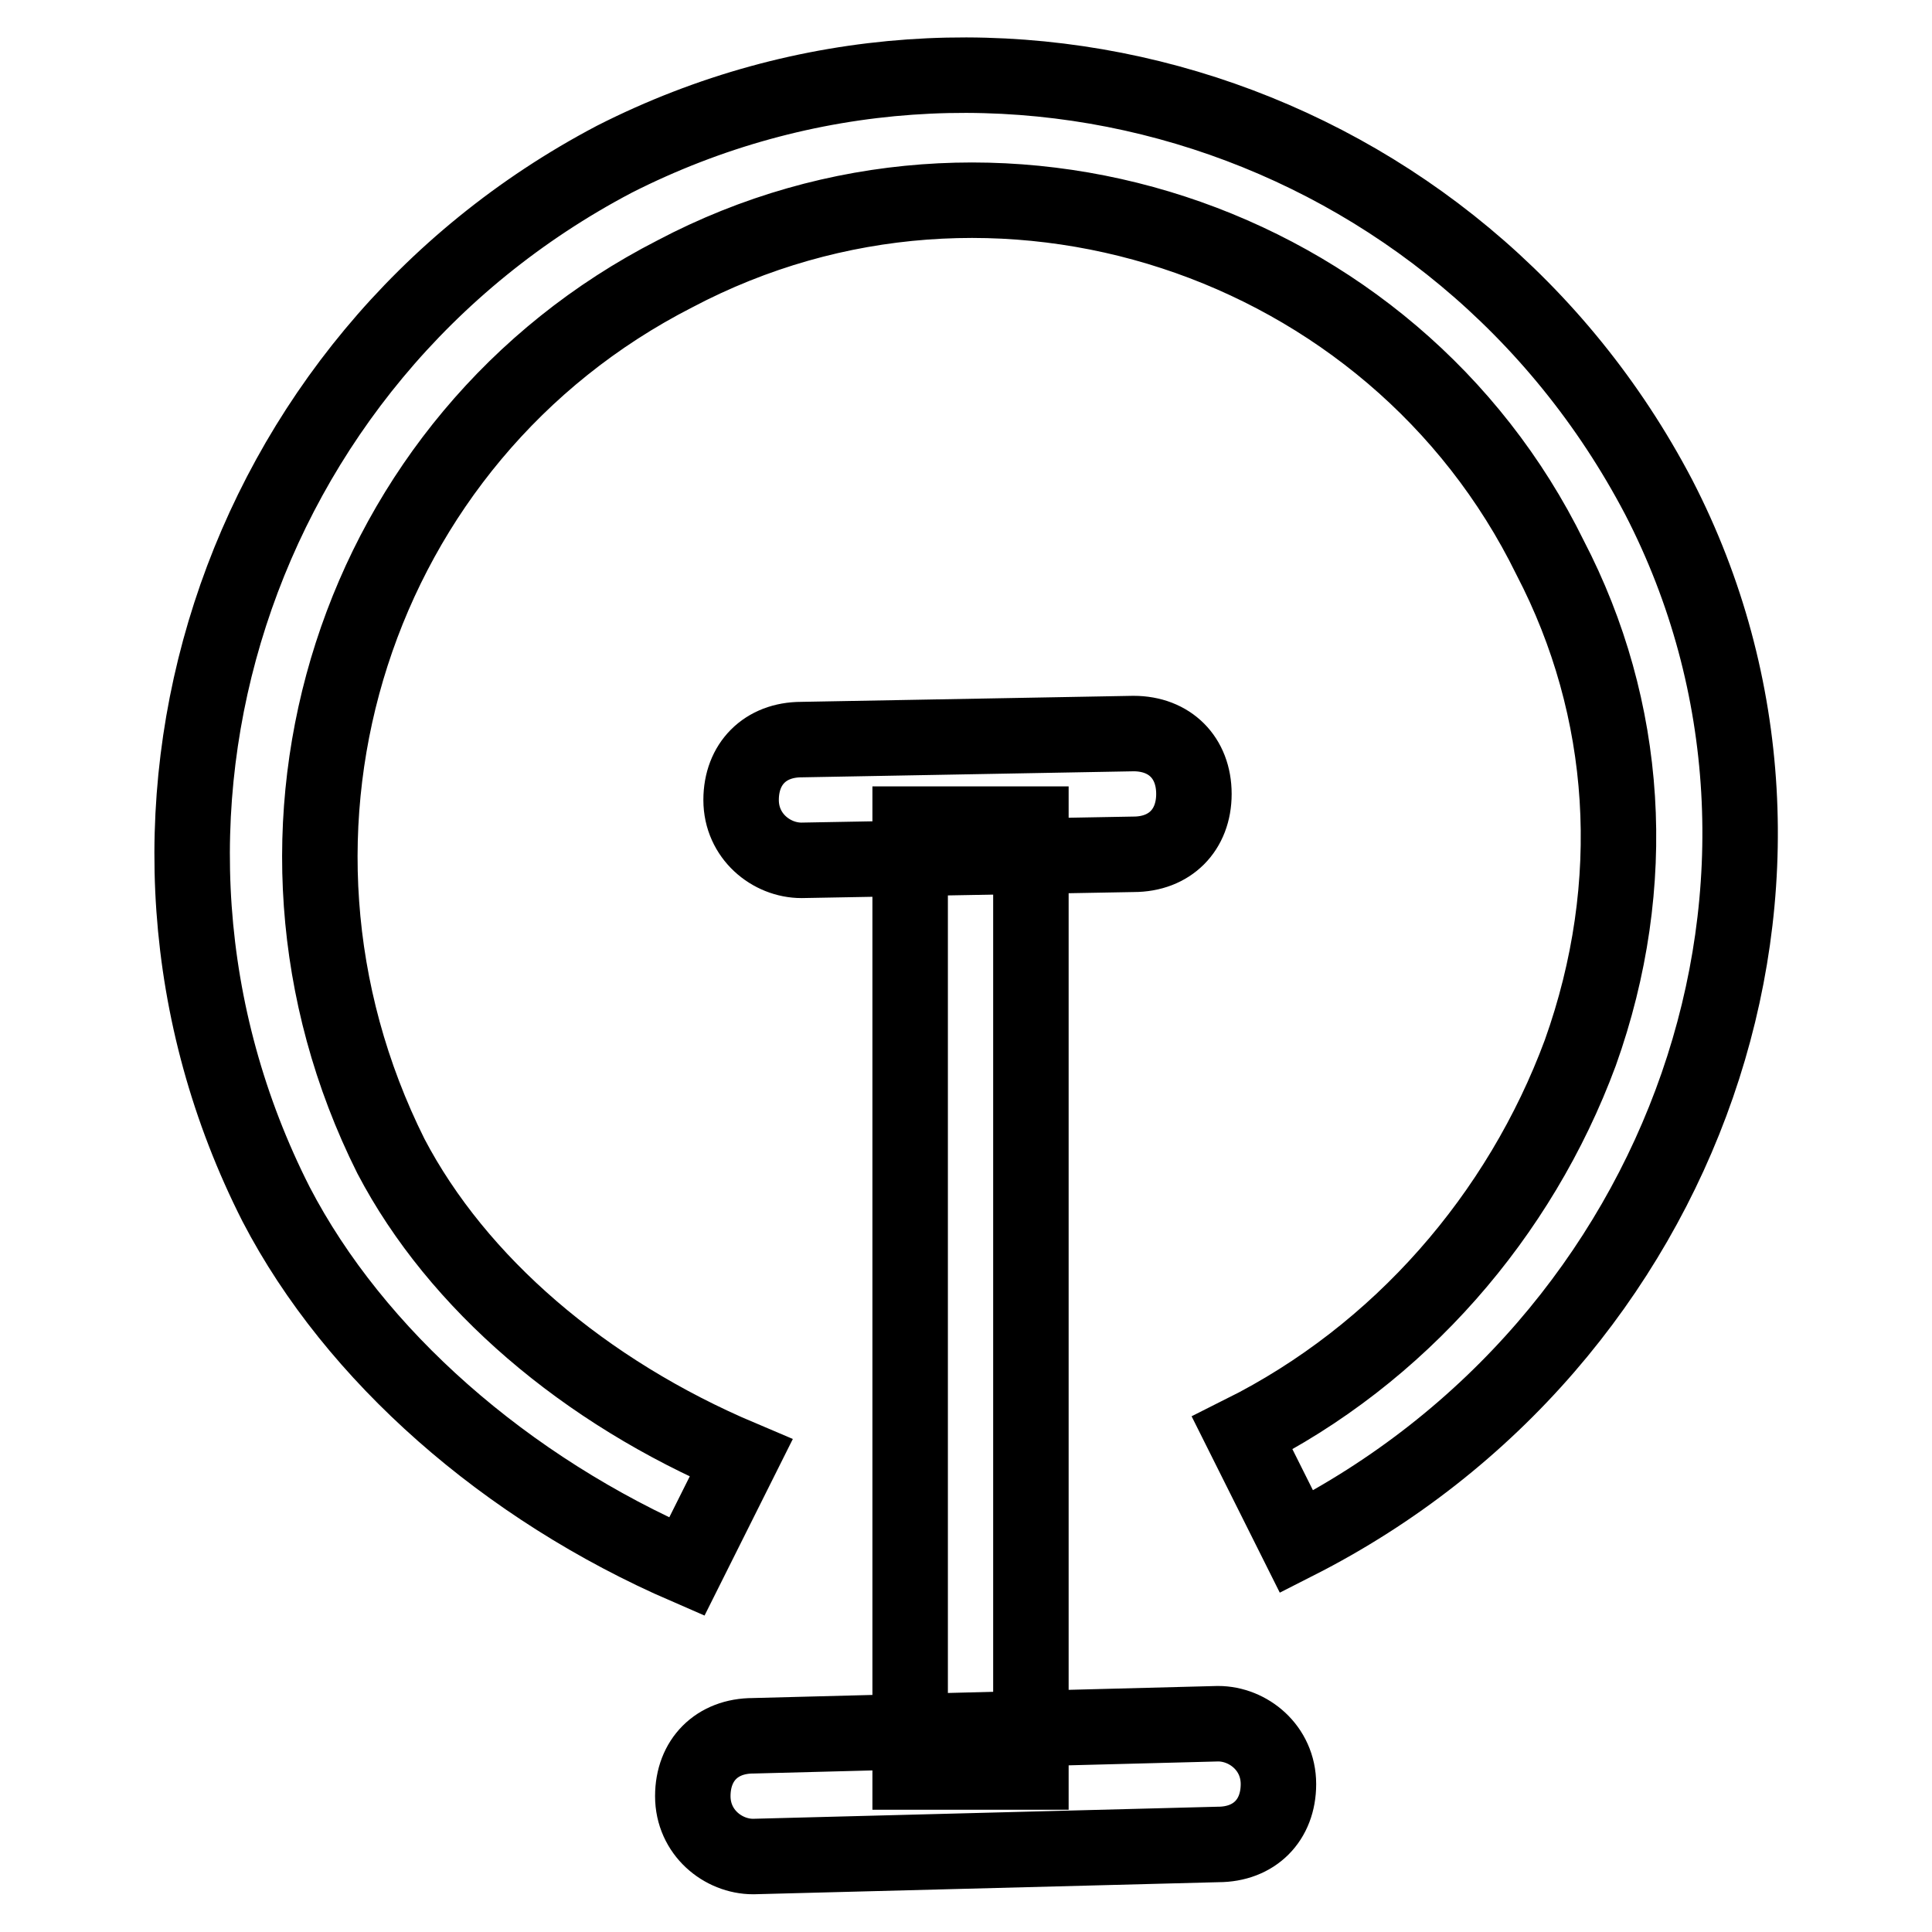
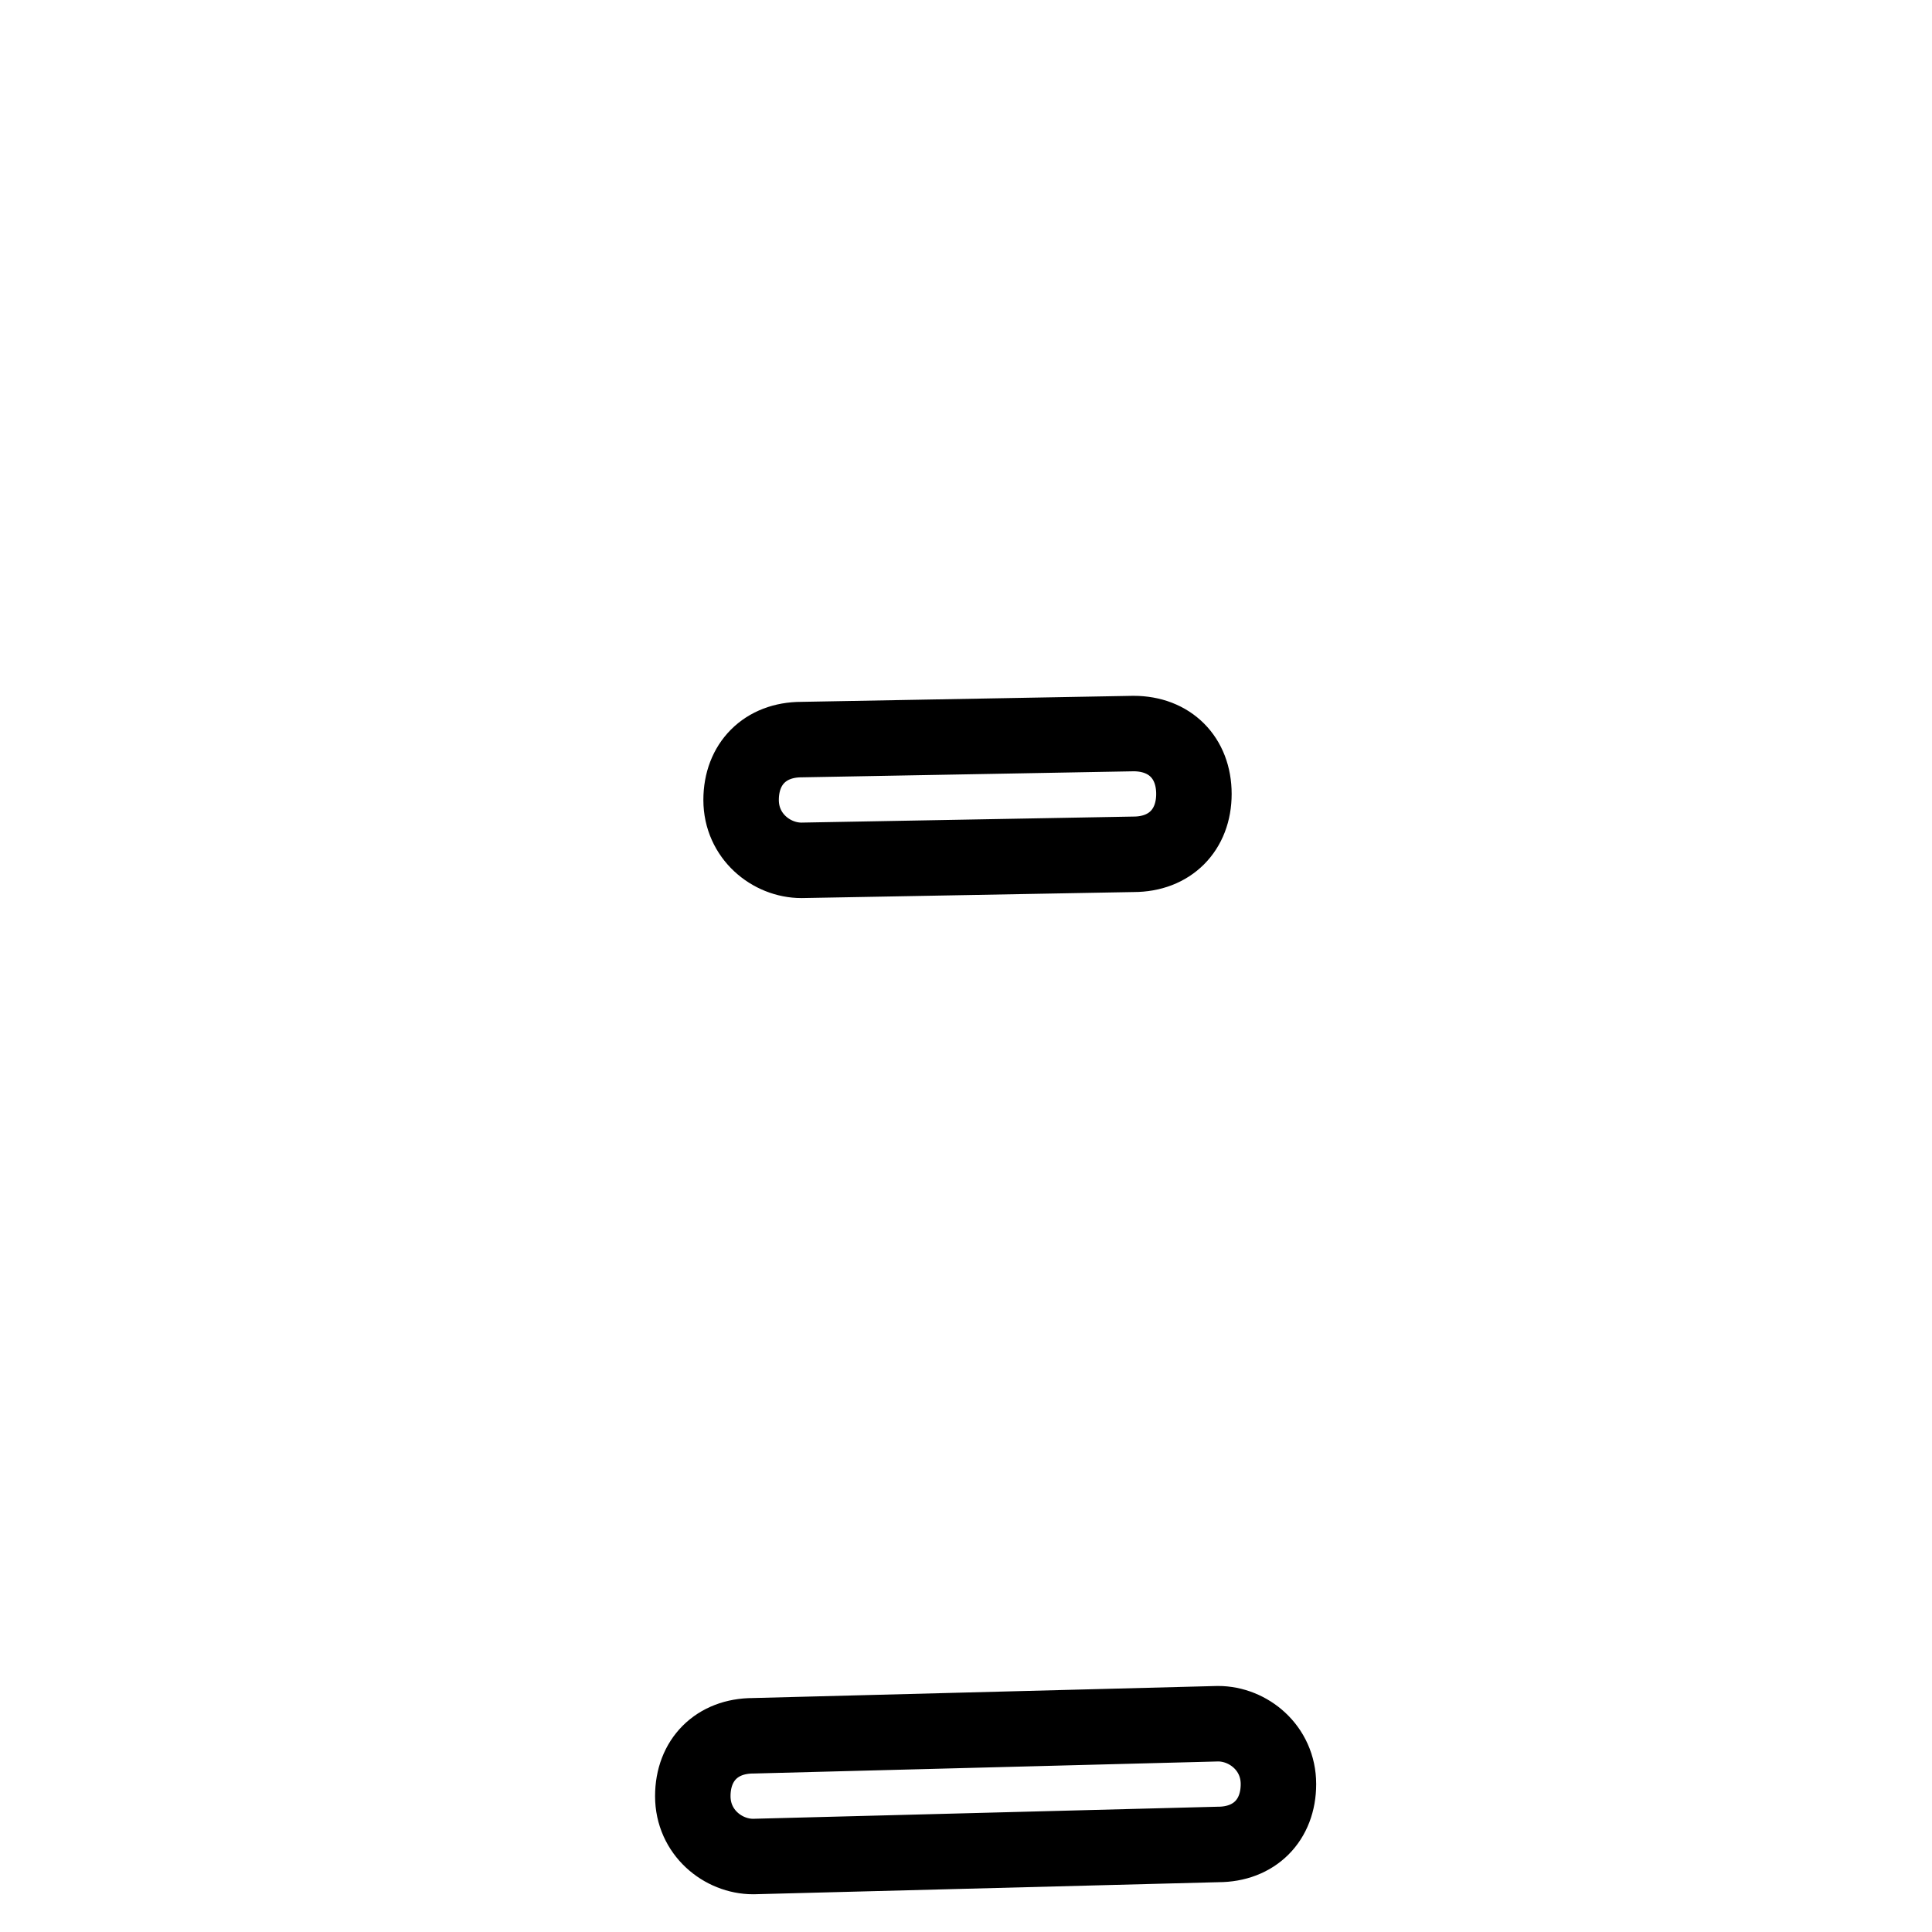
<svg xmlns="http://www.w3.org/2000/svg" version="1.1" x="0px" y="0px" viewBox="0 0 256 256" enable-background="new 0 0 256 256" xml:space="preserve">
  <g>
-     <path stroke-width="10" fill-opacity="0" stroke="#000000" d="M91,207.6c-24-10.4-44-28-54.4-48C11,109.2,31,47.6,81.4,21.1c50.4-25.6,112-5.6,138.4,44.8 c25.6,49.6,4,112-48,138.4l-7.2-14.4c20.8-10.4,36.8-28.8,44.8-50.4c8-22.4,6.4-45.6-4-65.6c-20.8-42.4-73.6-60-116-37.6 C47,58,30.2,110,51.8,153.2c8.8,16.8,25.6,31.2,46.4,40L91,207.6L91,207.6z" />
-     <path stroke-width="10" fill-opacity="0" stroke="#000000" d="M120.6,109.2h16v125.6h-16V109.2z" />
    <path stroke-width="10" fill-opacity="0" stroke="#000000" d="M106.2,114c-4,0-8-3.2-8-8c0-4.8,3.2-8,8-8l44-0.8c4.8,0,8,3.2,8,8s-3.2,8-8,8L106.2,114z M99.8,246 c-4,0-8-3.2-8-8s3.2-8,8-8l61.6-1.6c4,0,8,3.2,8,8c0,4.8-3.2,8-8,8L99.8,246z" />
  </g>
</svg>